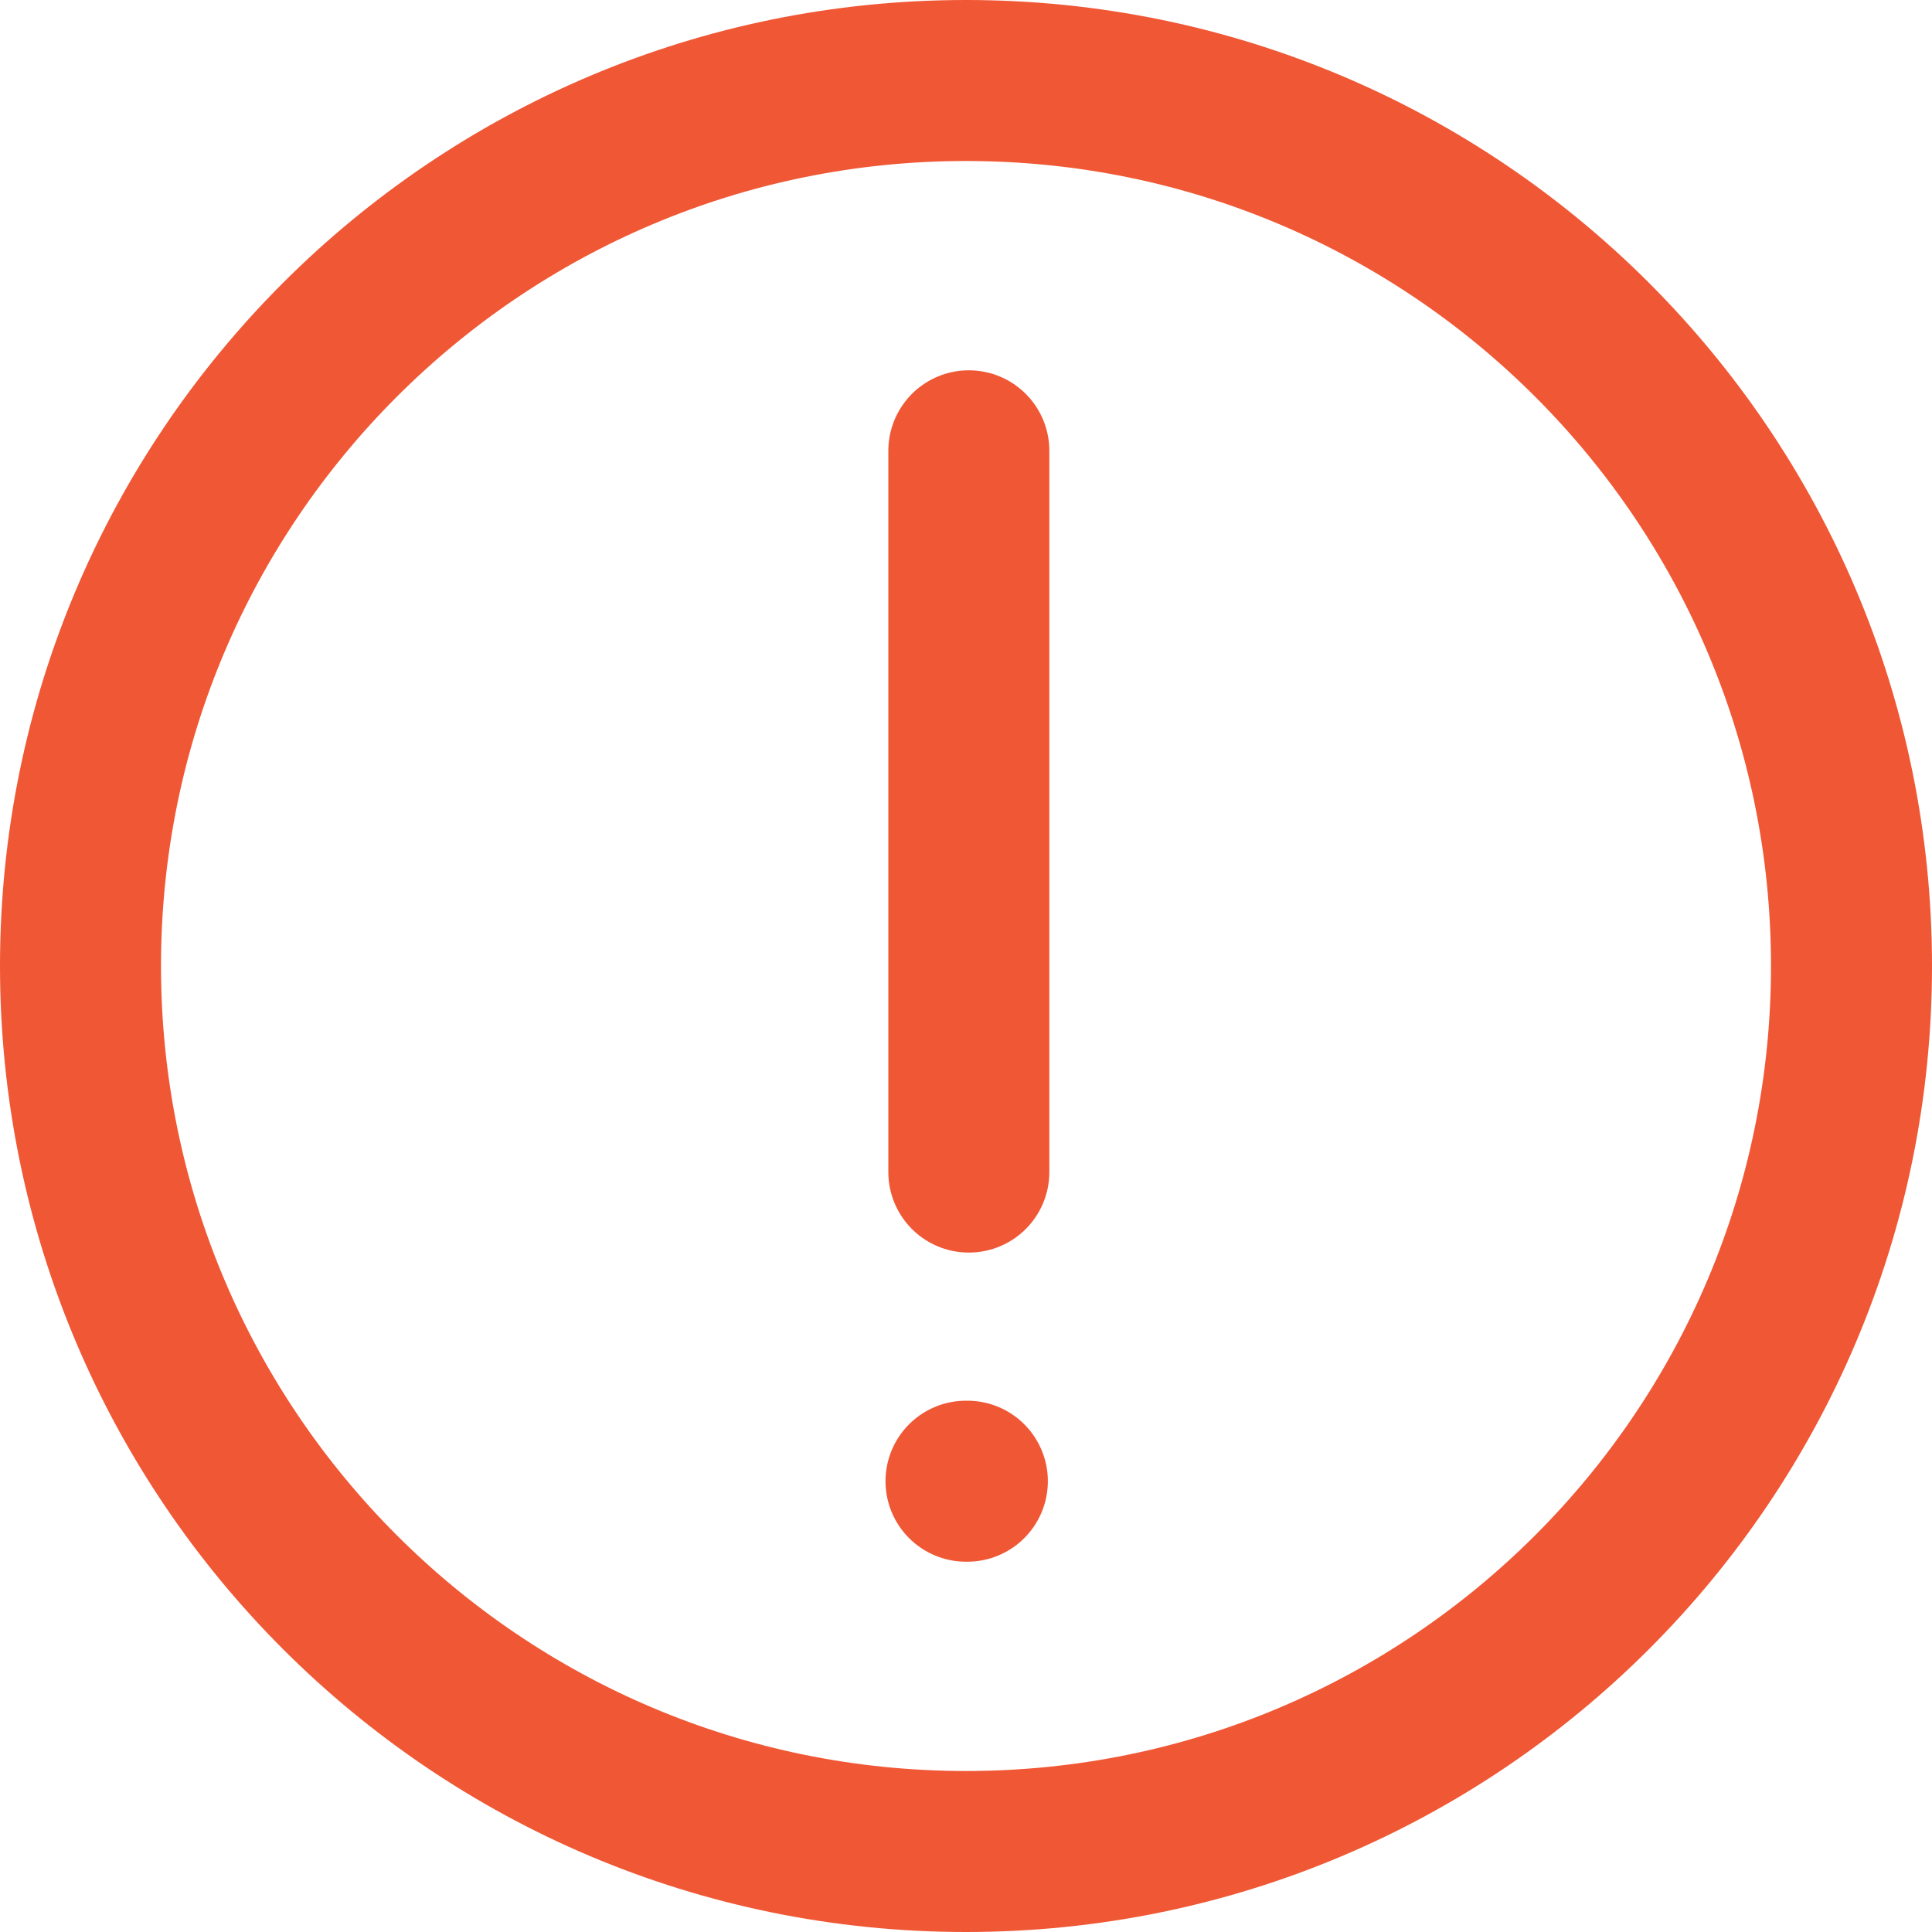
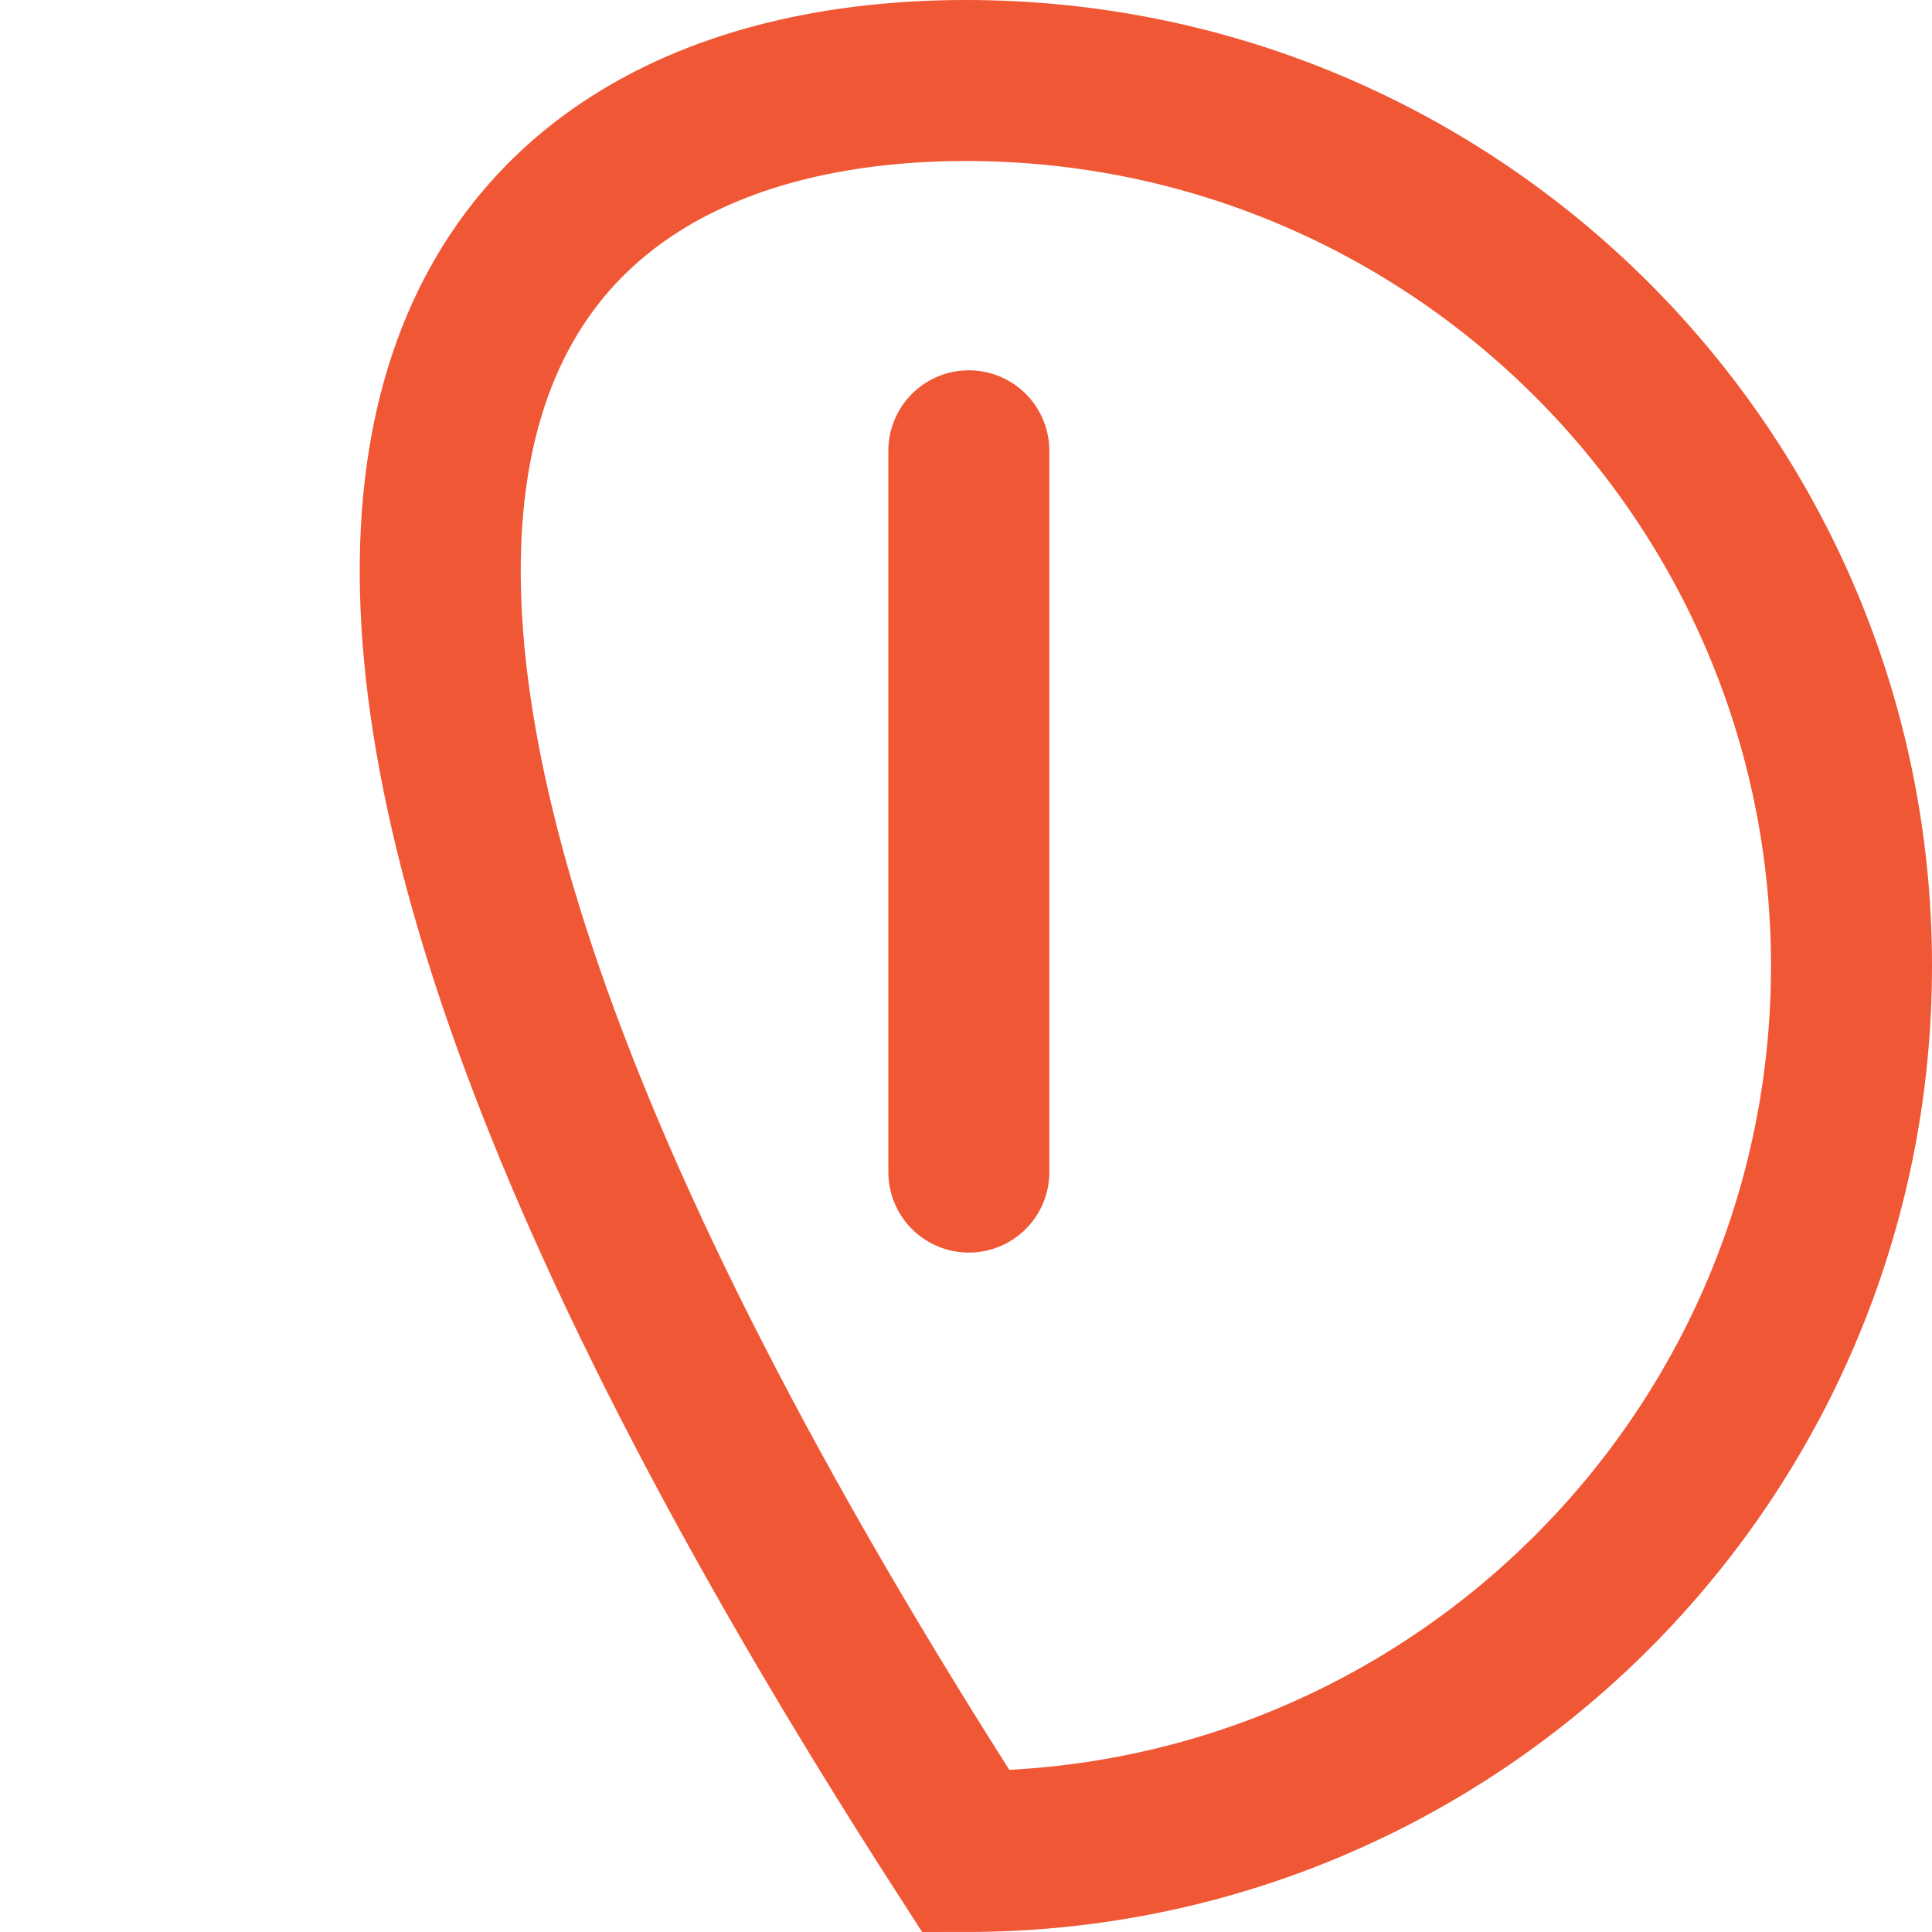
<svg xmlns="http://www.w3.org/2000/svg" width="30" height="30" viewBox="0 0 30 30" fill="none">
-   <path d="M28.75 15C28.75 22.594 22.594 28.75 15 28.75C7.406 28.75 1.25 22.594 1.25 15C1.25 7.406 7.406 1.25 15 1.25C22.594 1.25 28.75 7.406 28.75 15Z" stroke="#F05735" stroke-width="2.5" />
+   <path d="M28.75 15C28.75 22.594 22.594 28.75 15 28.75C1.25 7.406 7.406 1.25 15 1.25C22.594 1.25 28.75 7.406 28.75 15Z" stroke="#F05735" stroke-width="2.5" />
  <path d="M15.044 7L15.044 18.2" stroke="#F05735" stroke-width="2.5" stroke-linecap="round" stroke-linejoin="round" />
-   <path d="M15 23H15.021" stroke="#F05735" stroke-width="2.5" stroke-linecap="round" stroke-linejoin="round" />
</svg>